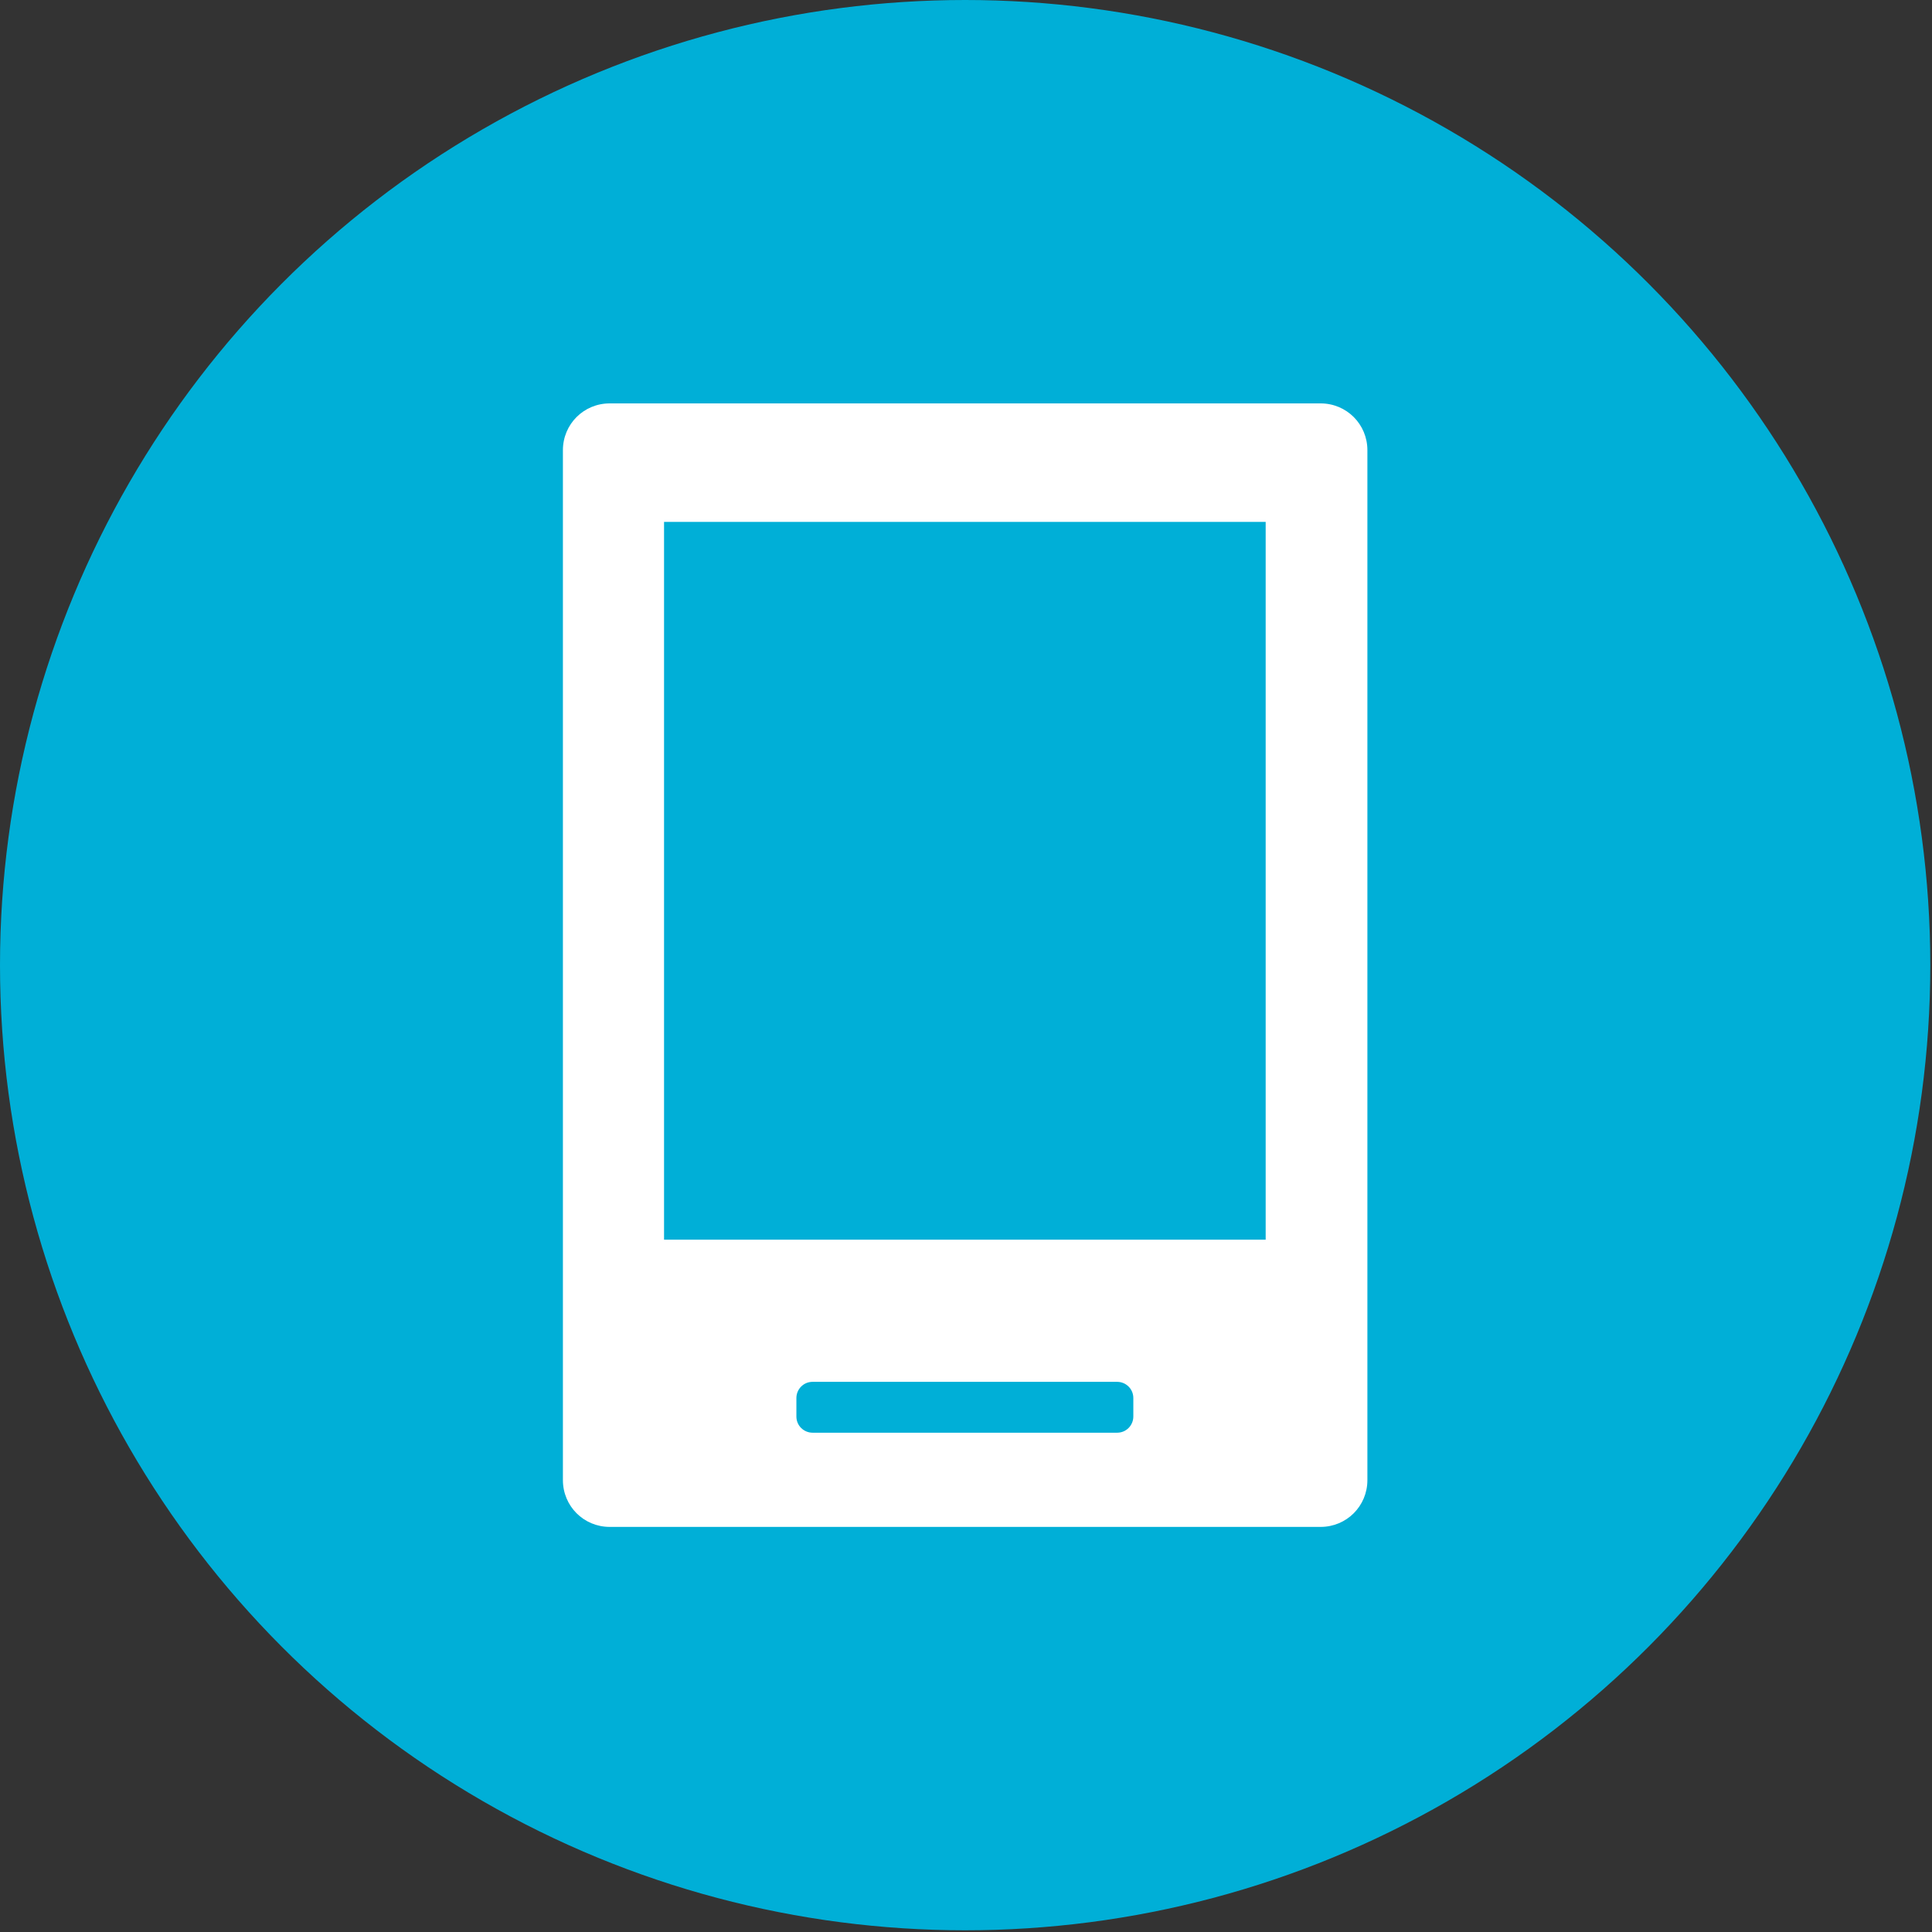
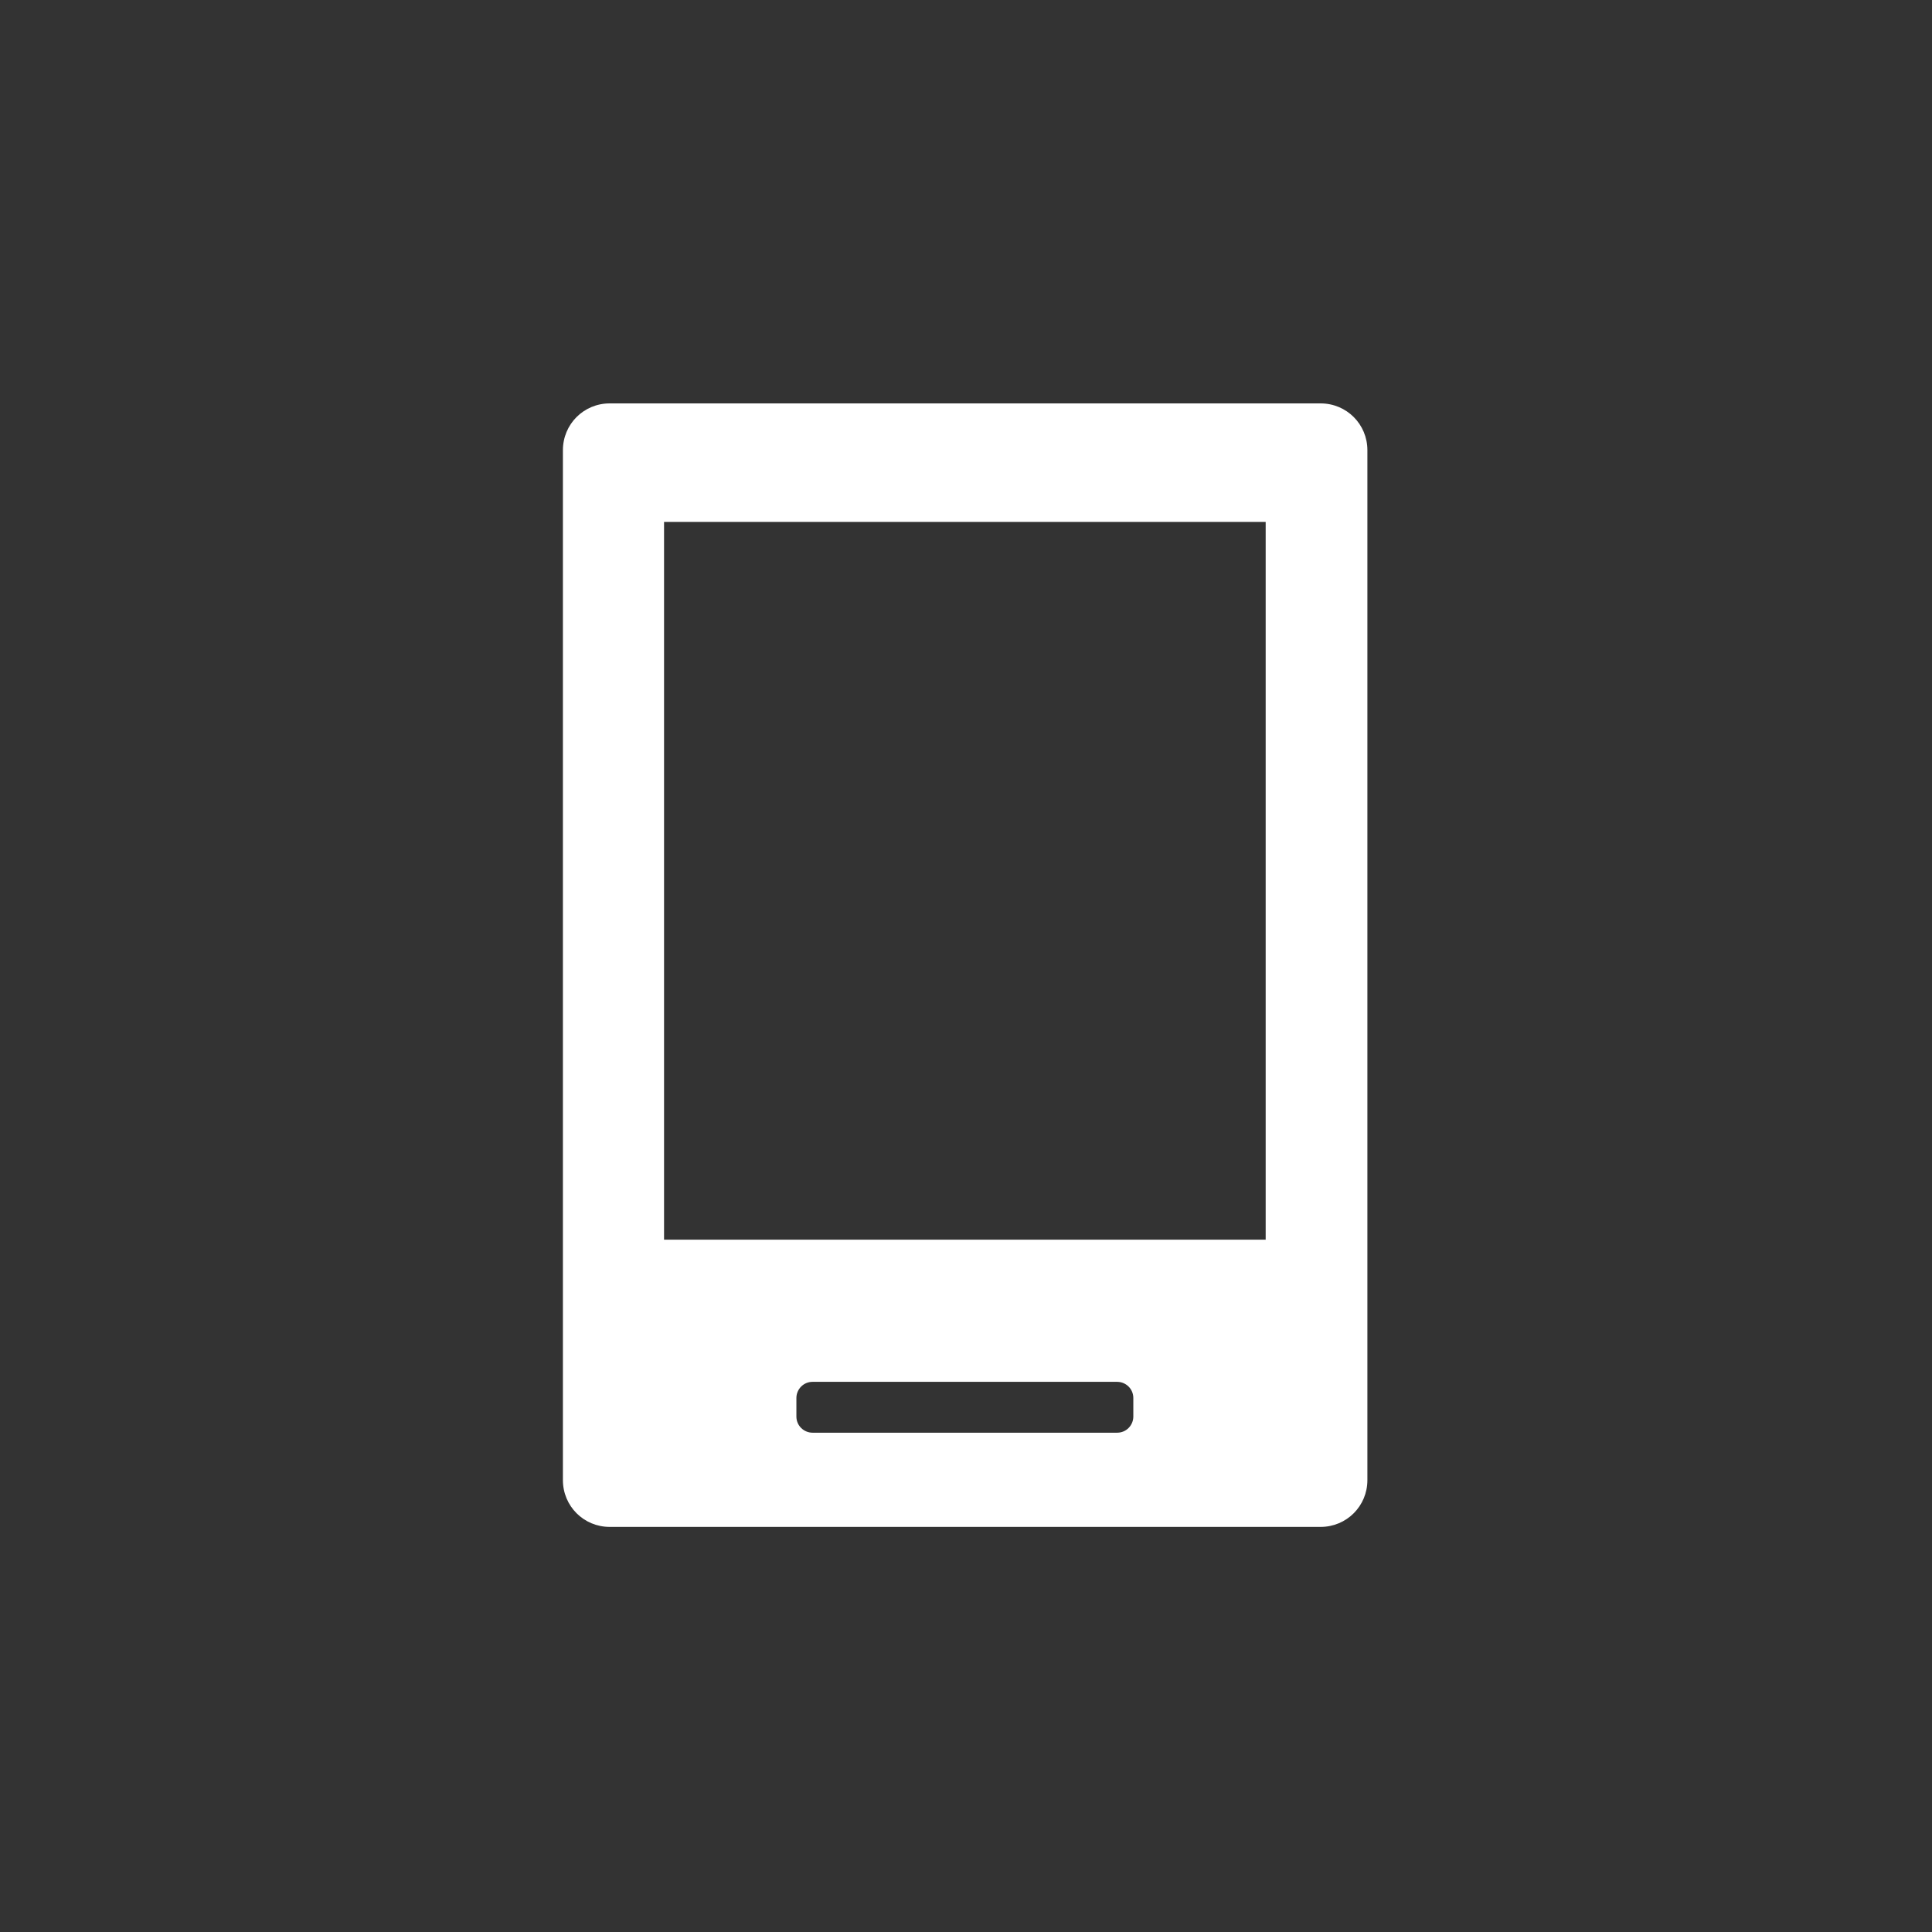
<svg xmlns="http://www.w3.org/2000/svg" width="100%" height="100%" viewBox="0 0 116 116" xml:space="preserve" style="fill-rule:evenodd;clip-rule:evenodd;stroke-linejoin:round;stroke-miterlimit:2;">
  <rect x="0" y="0" width="116" height="116" fill="#333333" stroke="none" />
  <g transform="matrix(1,0,0,1,-9.63,-13.05)">
    <g transform="matrix(0.347,0,0,0.347,9.63,13.05)">
-       <circle cx="167" cy="167" r="167" style="fill:rgb(0,175,215);" />
-     </g>
+       </g>
    <g transform="matrix(0.347,0,0,0.347,9.63,13.05)">
-       <path d="M228.5,69.8L105.5,69.8C101,69.8 97.4,73.4 97.4,77.9L97.4,256.1C97.4,260.6 101,264.2 105.5,264.2L228.5,264.2C233,264.2 236.6,260.6 236.6,256.1L236.6,77.9C236.6,73.4 233,69.8 228.5,69.8ZM196.1,245.1C196.1,246.6 194.9,247.9 193.3,247.9L140.6,247.9C139.1,247.9 137.8,246.7 137.8,245.1L137.8,241.9C137.8,240.4 139,239.1 140.6,239.1L193.3,239.1C194.8,239.1 196.1,240.3 196.1,241.9L196.1,245.1ZM219.1,214.5L114.9,214.5L114.9,90.3L219,90.3L219,214.5L219.1,214.5Z" style="fill:white;fill-rule:nonzero;" />
+       <path d="M228.5,69.8L105.5,69.8C101,69.8 97.4,73.4 97.4,77.9L97.4,256.1C97.4,260.6 101,264.2 105.5,264.2L228.5,264.2C233,264.2 236.6,260.6 236.6,256.1L236.6,77.9C236.6,73.4 233,69.8 228.5,69.8ZM196.1,245.1C196.1,246.6 194.9,247.9 193.3,247.9L140.6,247.9C139.1,247.9 137.8,246.7 137.8,245.1L137.8,241.9C137.8,240.4 139,239.1 140.6,239.1L193.3,239.1C194.8,239.1 196.1,240.3 196.1,241.9L196.1,245.1ZM219.1,214.5L114.9,214.5L114.9,90.3L219,90.3L219,214.5Z" style="fill:white;fill-rule:nonzero;" />
    </g>
  </g>
</svg>